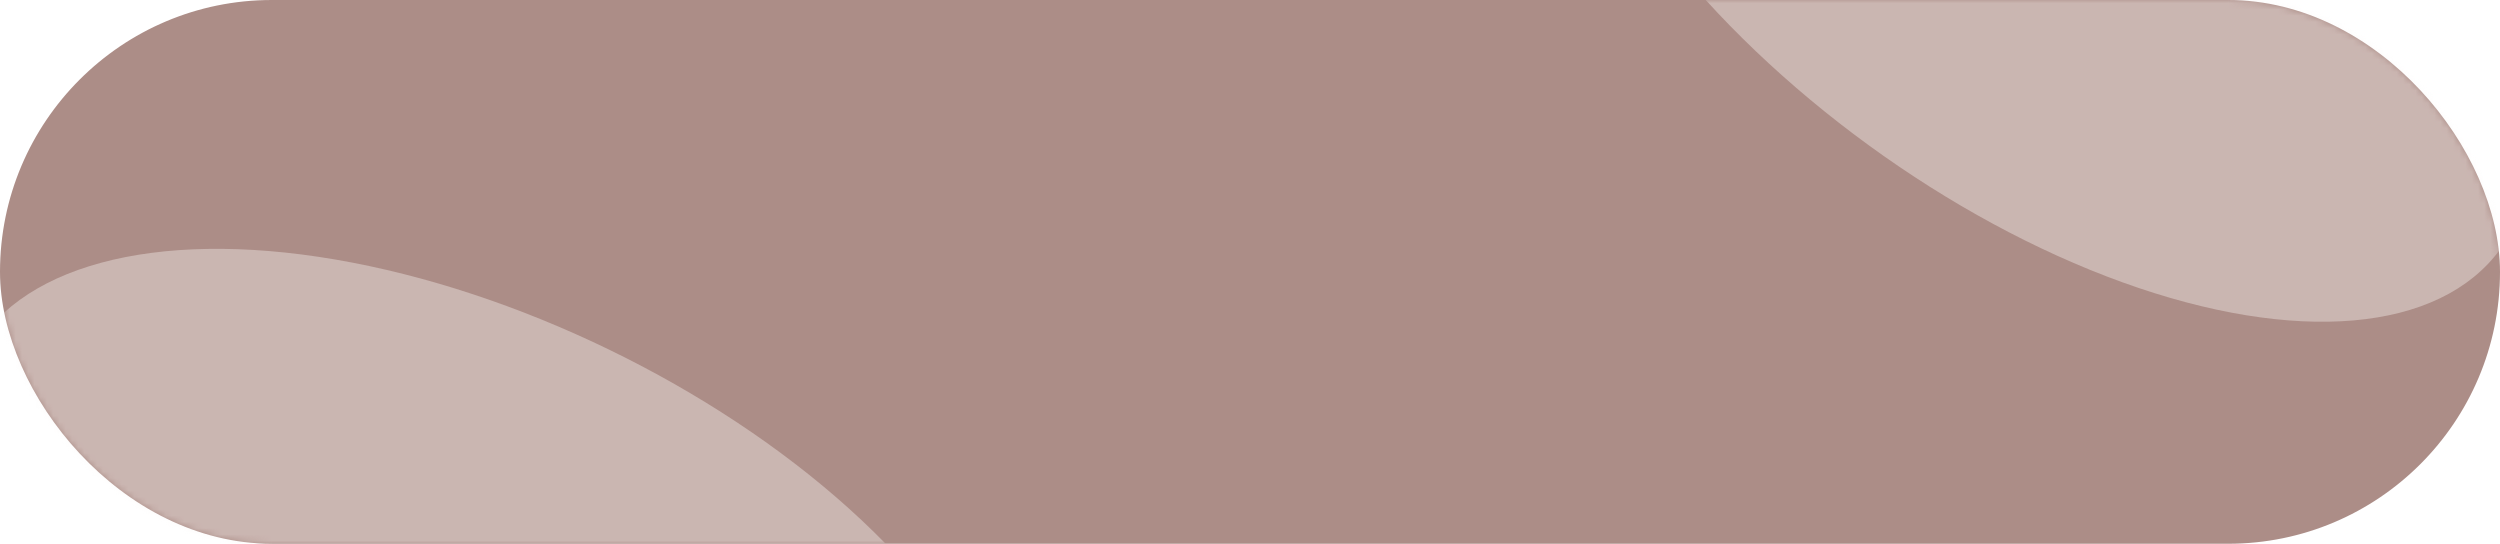
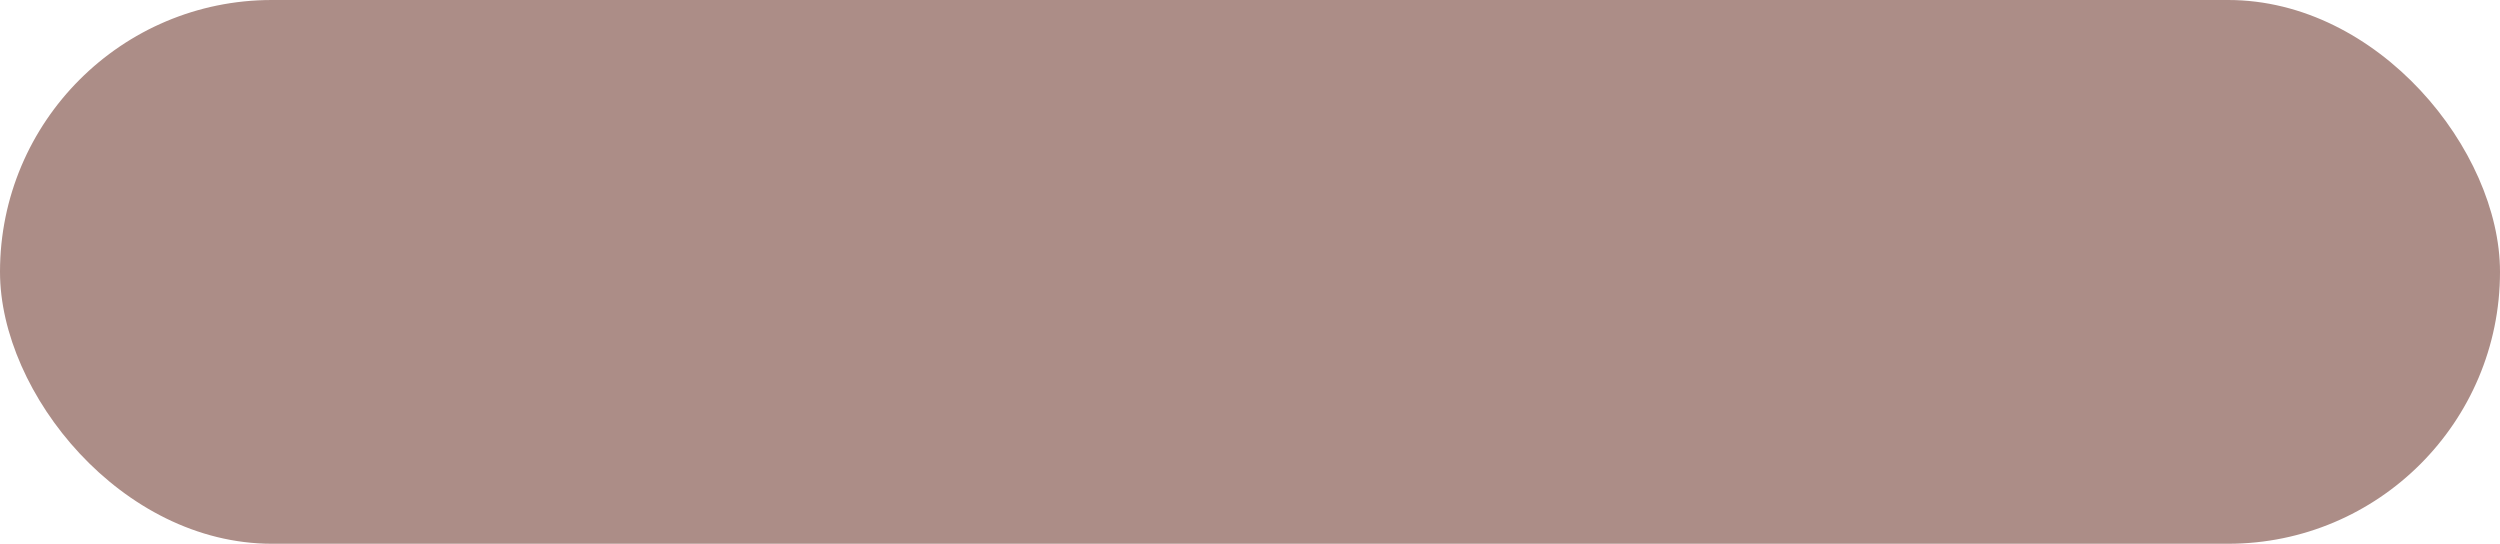
<svg xmlns="http://www.w3.org/2000/svg" width="400" height="87" viewBox="0 0 400 87" fill="none">
  <rect width="400" height="87" rx="43.5" fill="#AC8D87" />
  <mask id="mask0_1_304" style="mask-type:alpha" maskUnits="userSpaceOnUse" x="0" y="0" width="400" height="87">
-     <rect width="400" height="87" rx="43.5" fill="#AC8D87" />
-   </mask>
+     </mask>
  <g mask="url(#mask0_1_304)">
    <g opacity="0.4" filter="url(#filter0_f_1_304)">
      <ellipse cx="77.403" cy="97.34" rx="91.5" ry="46" transform="rotate(25.893 77.403 97.34)" fill="#F7F3F0" />
    </g>
    <g opacity="0.4" filter="url(#filter1_f_1_304)">
      <ellipse cx="326.049" cy="-13.962" rx="91.5" ry="46" transform="rotate(36.05 326.049 -13.962)" fill="#F7F3F0" />
    </g>
  </g>
  <defs>
    <filter id="filter0_f_1_304" x="-77.347" y="-30.185" width="309.499" height="255.05" filterUnits="userSpaceOnUse" color-interpolation-filters="sRGB">
      <feFlood flood-opacity="0" result="BackgroundImageFix" />
      <feBlend mode="normal" in="SourceGraphic" in2="BackgroundImageFix" result="shape" />
      <feGaussianBlur stdDeviation="35" result="effect1_foregroundBlur_1_304" />
    </filter>
    <filter id="filter1_f_1_304" x="177.252" y="-149.41" width="297.594" height="270.896" filterUnits="userSpaceOnUse" color-interpolation-filters="sRGB">
      <feFlood flood-opacity="0" result="BackgroundImageFix" />
      <feBlend mode="normal" in="SourceGraphic" in2="BackgroundImageFix" result="shape" />
      <feGaussianBlur stdDeviation="35" result="effect1_foregroundBlur_1_304" />
    </filter>
  </defs>
</svg>